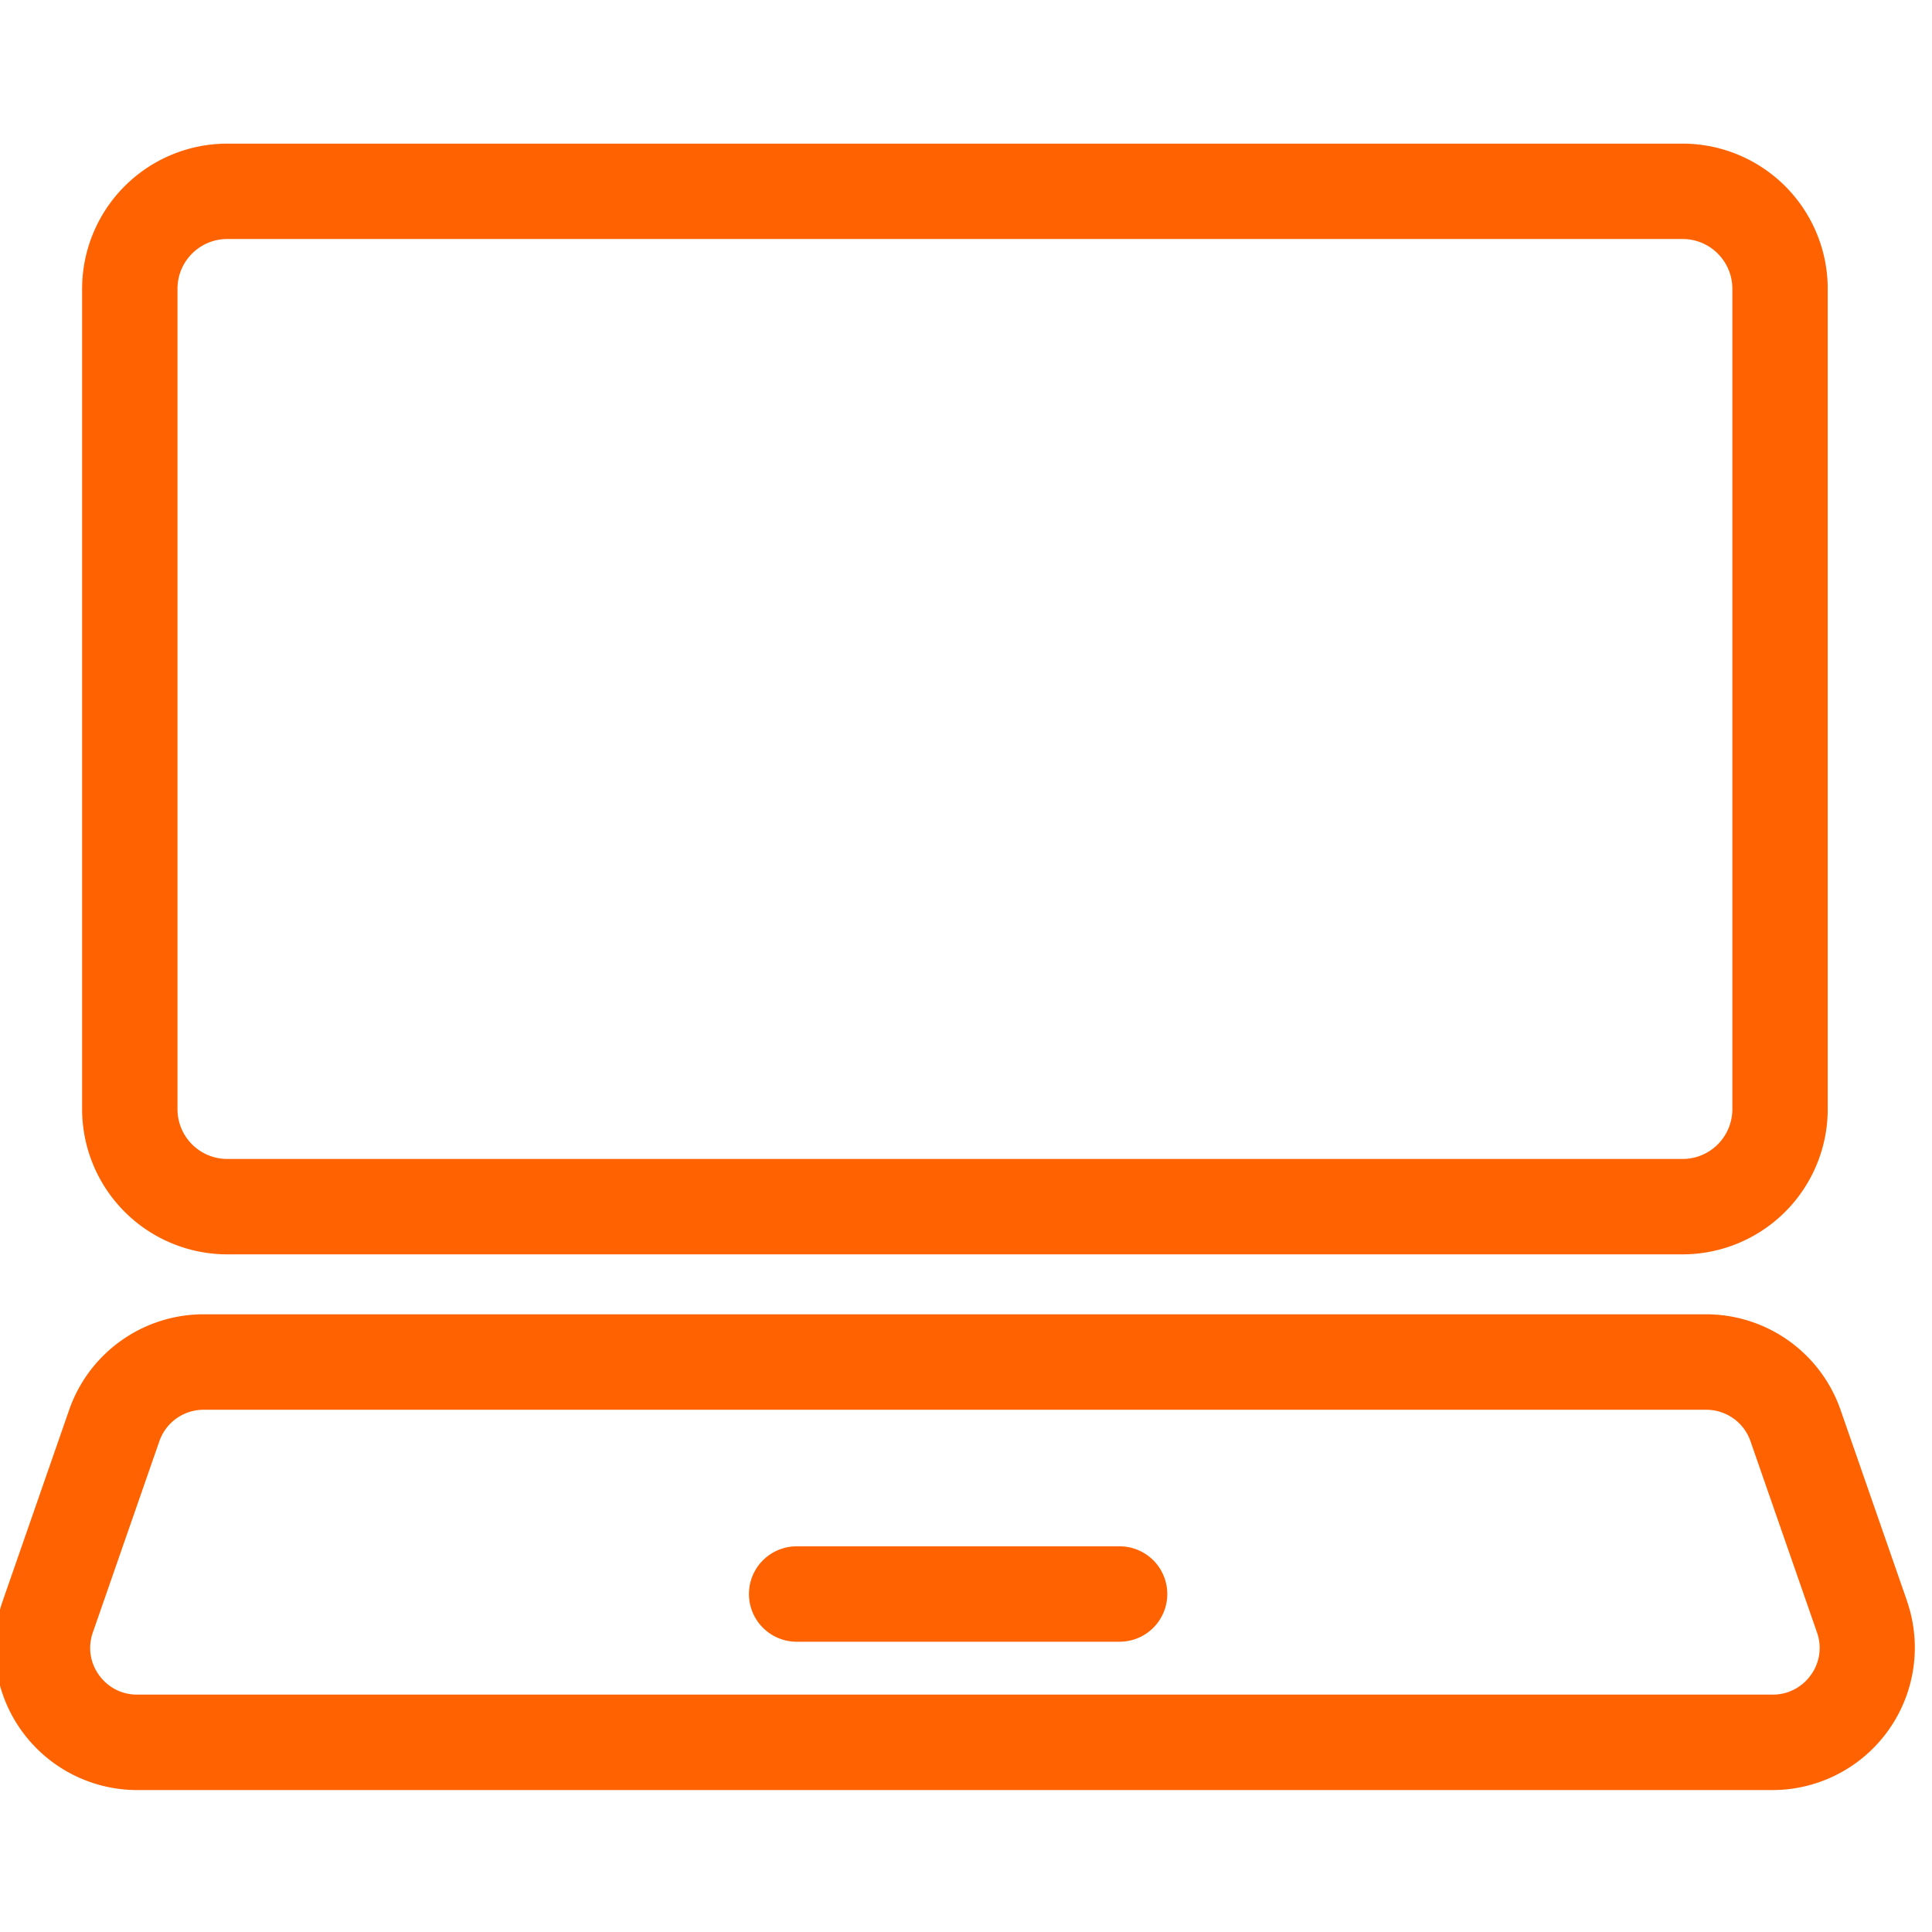
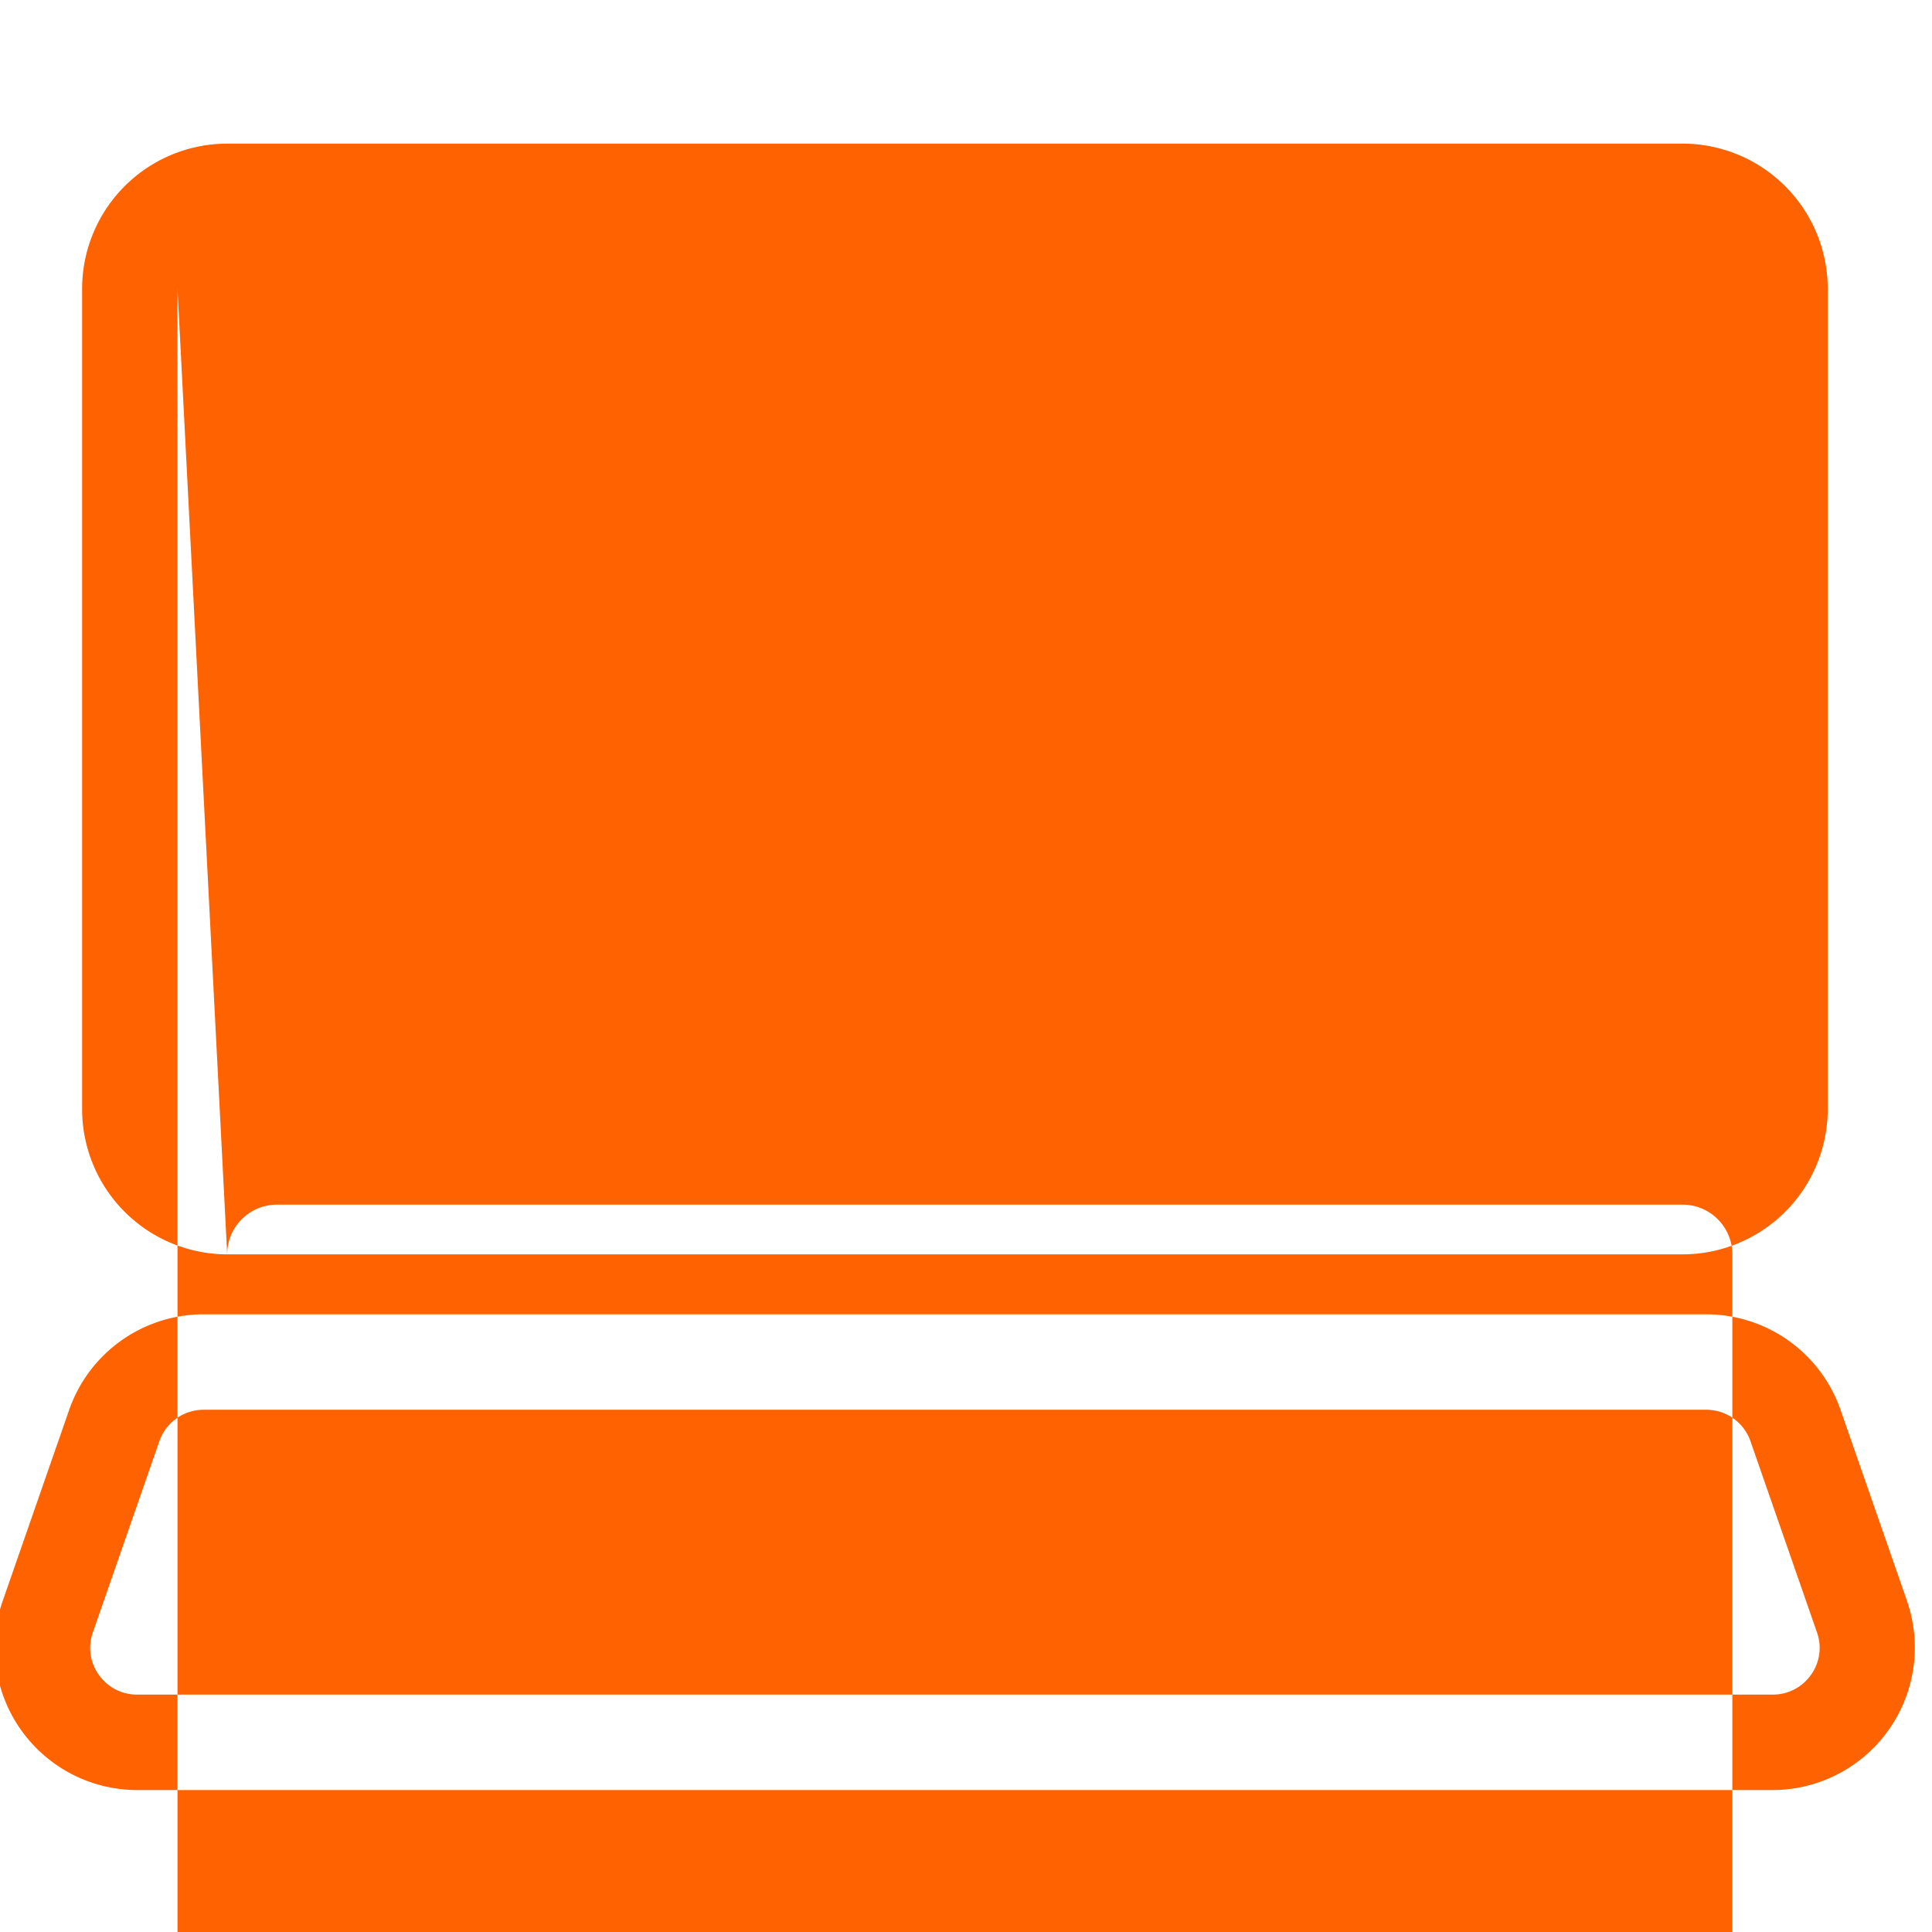
<svg xmlns="http://www.w3.org/2000/svg" viewBox="0 0 32 32" width="2400" height="2400">
-   <path fill="#ff6200" d="M31.587 26.519l-1.102-3.168a2.358 2.358 0 0 0-2.225-1.582H3.371a2.358 2.358 0 0 0-2.225 1.582L.044 26.519a2.359 2.359 0 0 0 2.225 3.13h27.092a2.359 2.359 0 0 0 2.225-3.13zm-1.593 1.223a.767.767 0 0 1-.632.326H2.27c-.254 0-.484-.119-.632-.326s-.184-.464-.1-.704L2.64 23.87a.775.775 0 0 1 .732-.52h24.889c.33 0 .624.209.732.52l1.102 3.168a.766.766 0 0 1-.1.704zM3.763 20.776H27.87a2.406 2.406 0 0 0 2.403-2.403V4.782a2.406 2.406 0 0 0-2.403-2.403H3.763A2.406 2.406 0 0 0 1.36 4.782v13.591a2.406 2.406 0 0 0 2.403 2.403zM2.94 4.782c0-.454.369-.823.823-.823H27.87c.454 0 .823.369.823.823v13.591a.824.824 0 0 1-.823.823H3.763a.824.824 0 0 1-.823-.823V4.782zm16.394 21.62a.79.79 0 0 1-.79.79h-5.349a.79.79 0 0 1 0-1.58h5.349a.79.79 0 0 1 .79.79z" />
+   <path fill="#ff6200" d="M31.587 26.519l-1.102-3.168a2.358 2.358 0 0 0-2.225-1.582H3.371a2.358 2.358 0 0 0-2.225 1.582L.044 26.519a2.359 2.359 0 0 0 2.225 3.13h27.092a2.359 2.359 0 0 0 2.225-3.13zm-1.593 1.223a.767.767 0 0 1-.632.326H2.27c-.254 0-.484-.119-.632-.326s-.184-.464-.1-.704L2.64 23.87a.775.775 0 0 1 .732-.52h24.889c.33 0 .624.209.732.52l1.102 3.168a.766.766 0 0 1-.1.704zM3.763 20.776H27.87a2.406 2.406 0 0 0 2.403-2.403V4.782a2.406 2.406 0 0 0-2.403-2.403H3.763A2.406 2.406 0 0 0 1.36 4.782v13.591a2.406 2.406 0 0 0 2.403 2.403zc0-.454.369-.823.823-.823H27.87c.454 0 .823.369.823.823v13.591a.824.824 0 0 1-.823.823H3.763a.824.824 0 0 1-.823-.823V4.782zm16.394 21.62a.79.79 0 0 1-.79.79h-5.349a.79.79 0 0 1 0-1.58h5.349a.79.79 0 0 1 .79.79z" />
</svg>